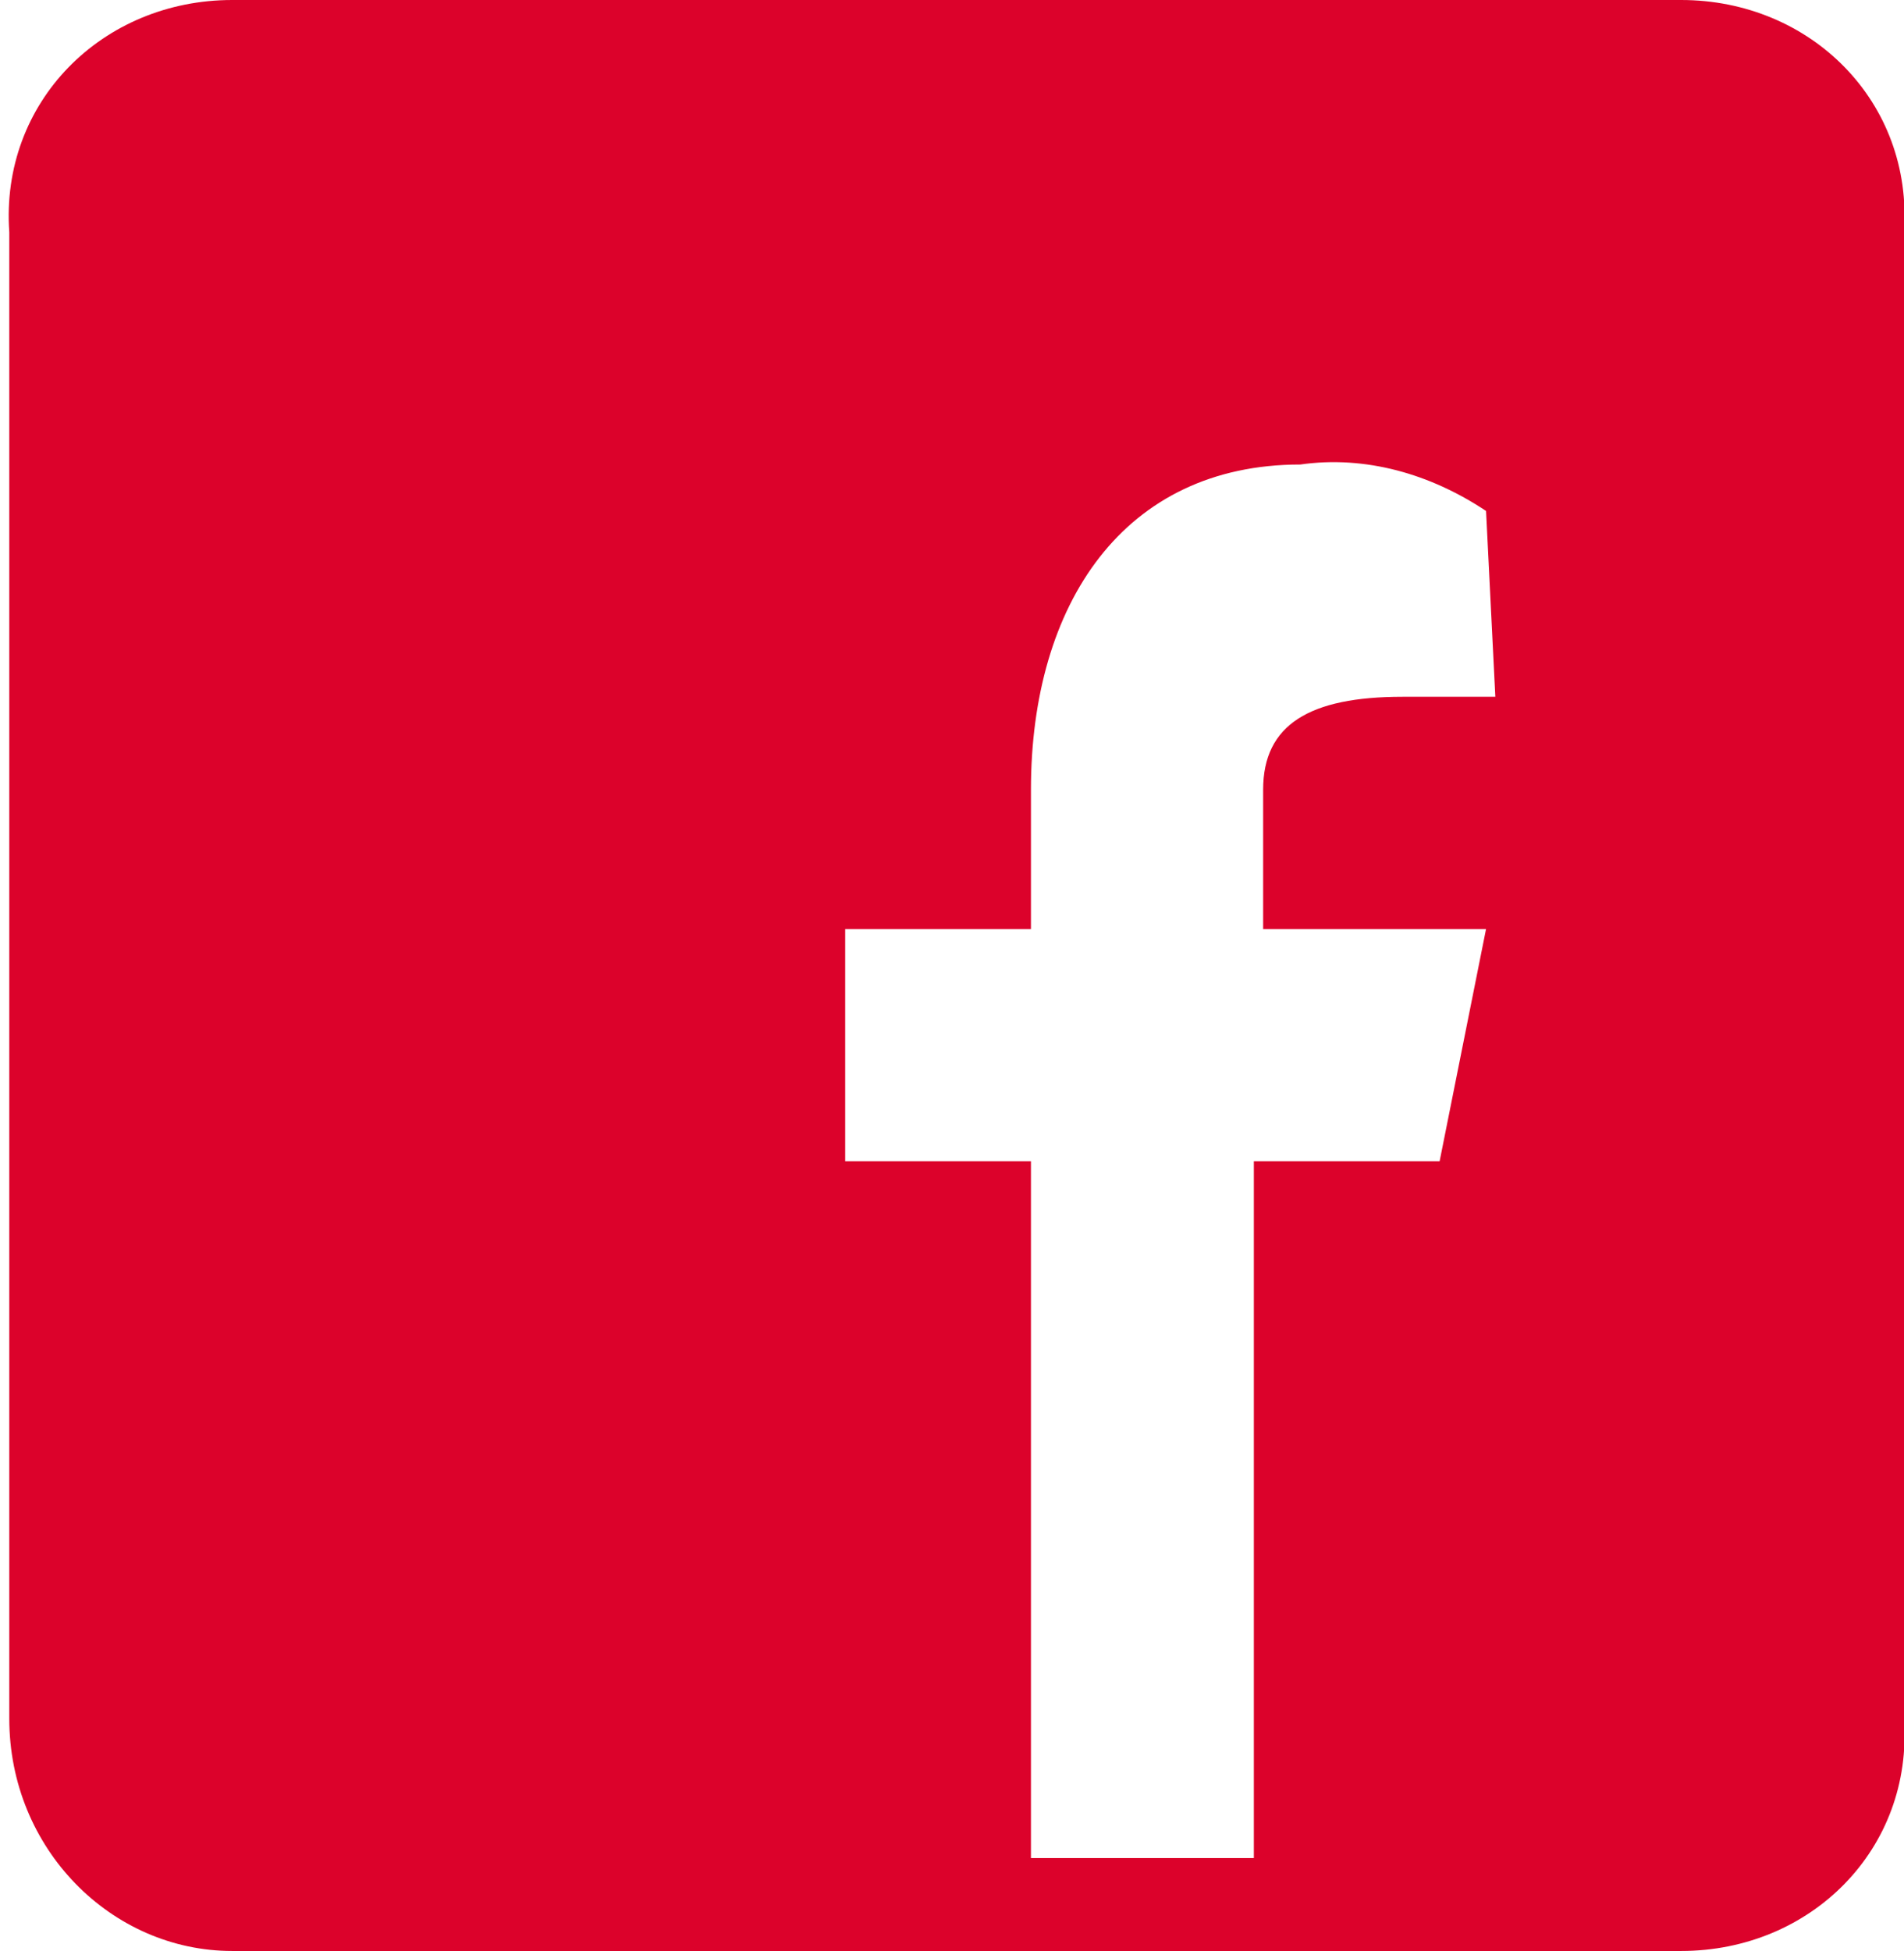
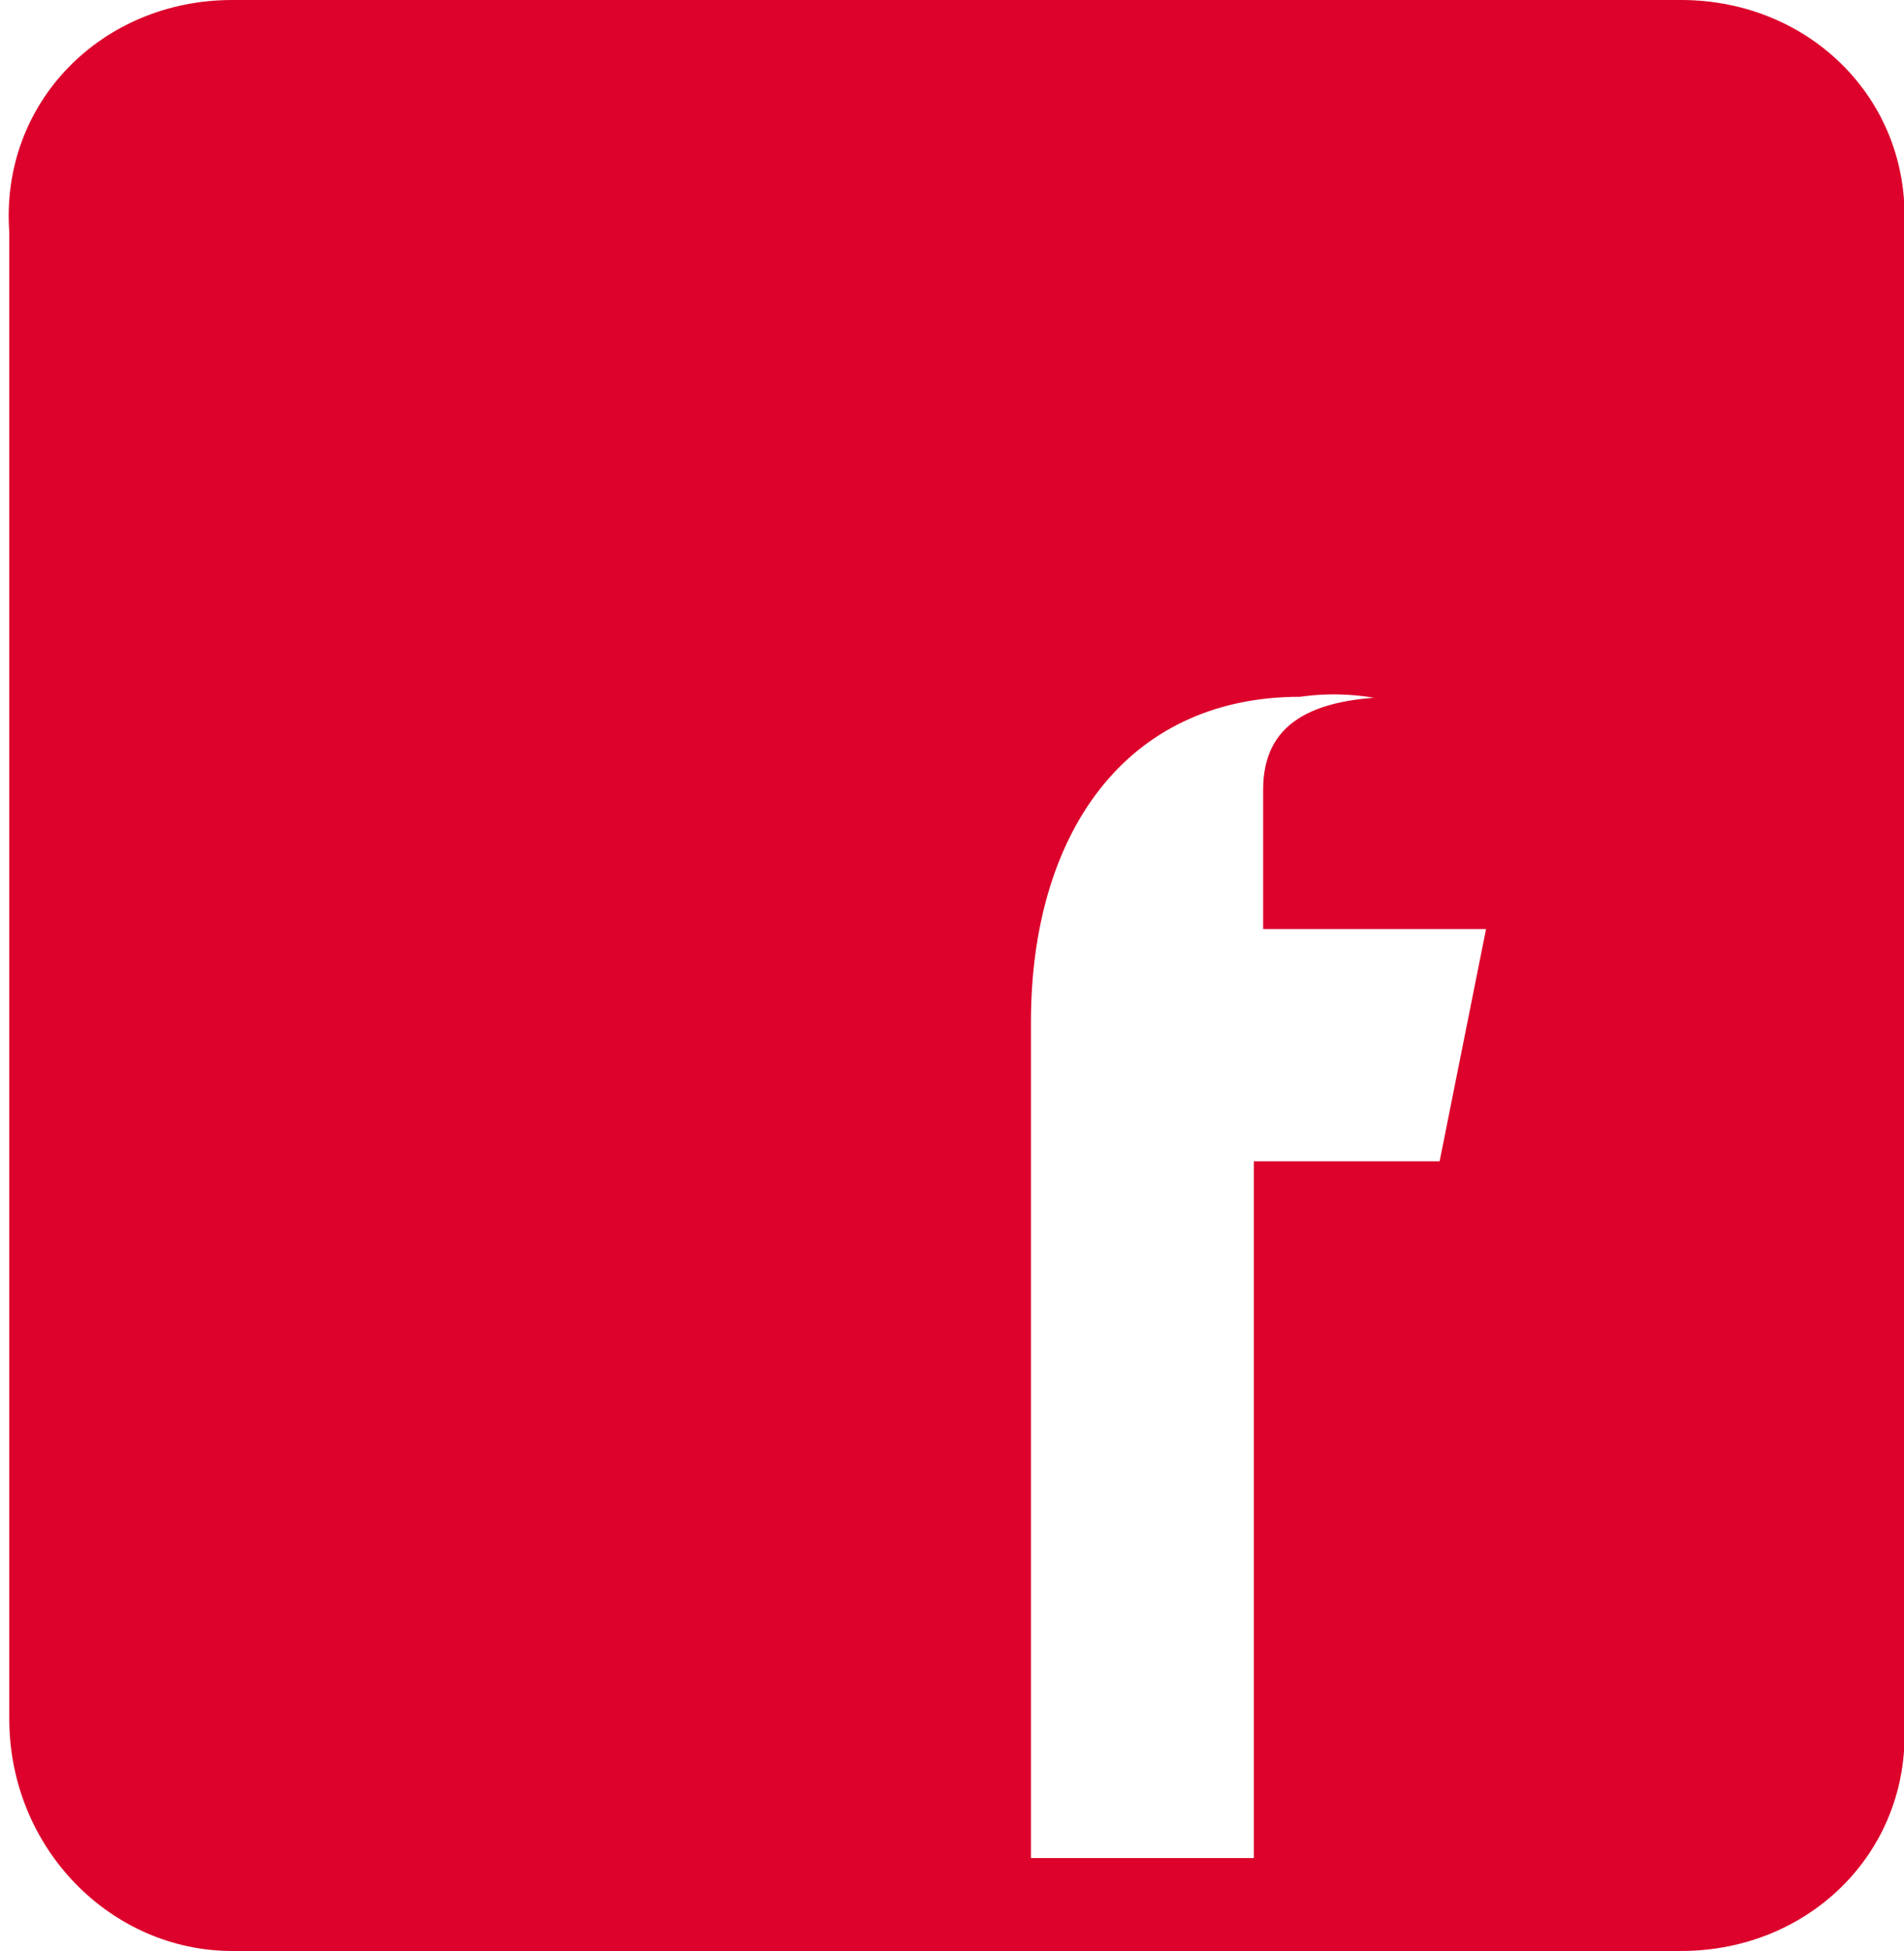
<svg xmlns="http://www.w3.org/2000/svg" version="1.1" id="Layer_1" x="0px" y="0px" viewBox="-469 270 20.5 21" style="enable-background:new -469 270 20.5 21;" xml:space="preserve">
  <style type="text/css">
	.st0{fill:#DC022B;}
</style>
-   <path class="st0" d="M-450.9,270h-15.6c-1.4,0-2.5,1.1-2.4,2.5v16c0,1.4,1.1,2.5,2.4,2.5h15.6c1.4,0,2.5-1.1,2.4-2.5v-16  C-448.4,271.1-449.5,270-450.9,270z M-452.9,277.5h-1c-1,0-1.5,0.3-1.5,1v1.5h2.4l-0.5,2.5h-2v7.5h-2.4v-7.5h-2V280h2v-1.5  c0-2,1-3.5,2.9-3.5c0.7-0.1,1.4,0.1,2,0.5L-452.9,277.5z" />
+   <path class="st0" d="M-450.9,270h-15.6c-1.4,0-2.5,1.1-2.4,2.5v16c0,1.4,1.1,2.5,2.4,2.5h15.6c1.4,0,2.5-1.1,2.4-2.5v-16  C-448.4,271.1-449.5,270-450.9,270z M-452.9,277.5h-1c-1,0-1.5,0.3-1.5,1v1.5h2.4l-0.5,2.5h-2v7.5h-2.4v-7.5h-2h2v-1.5  c0-2,1-3.5,2.9-3.5c0.7-0.1,1.4,0.1,2,0.5L-452.9,277.5z" />
</svg>